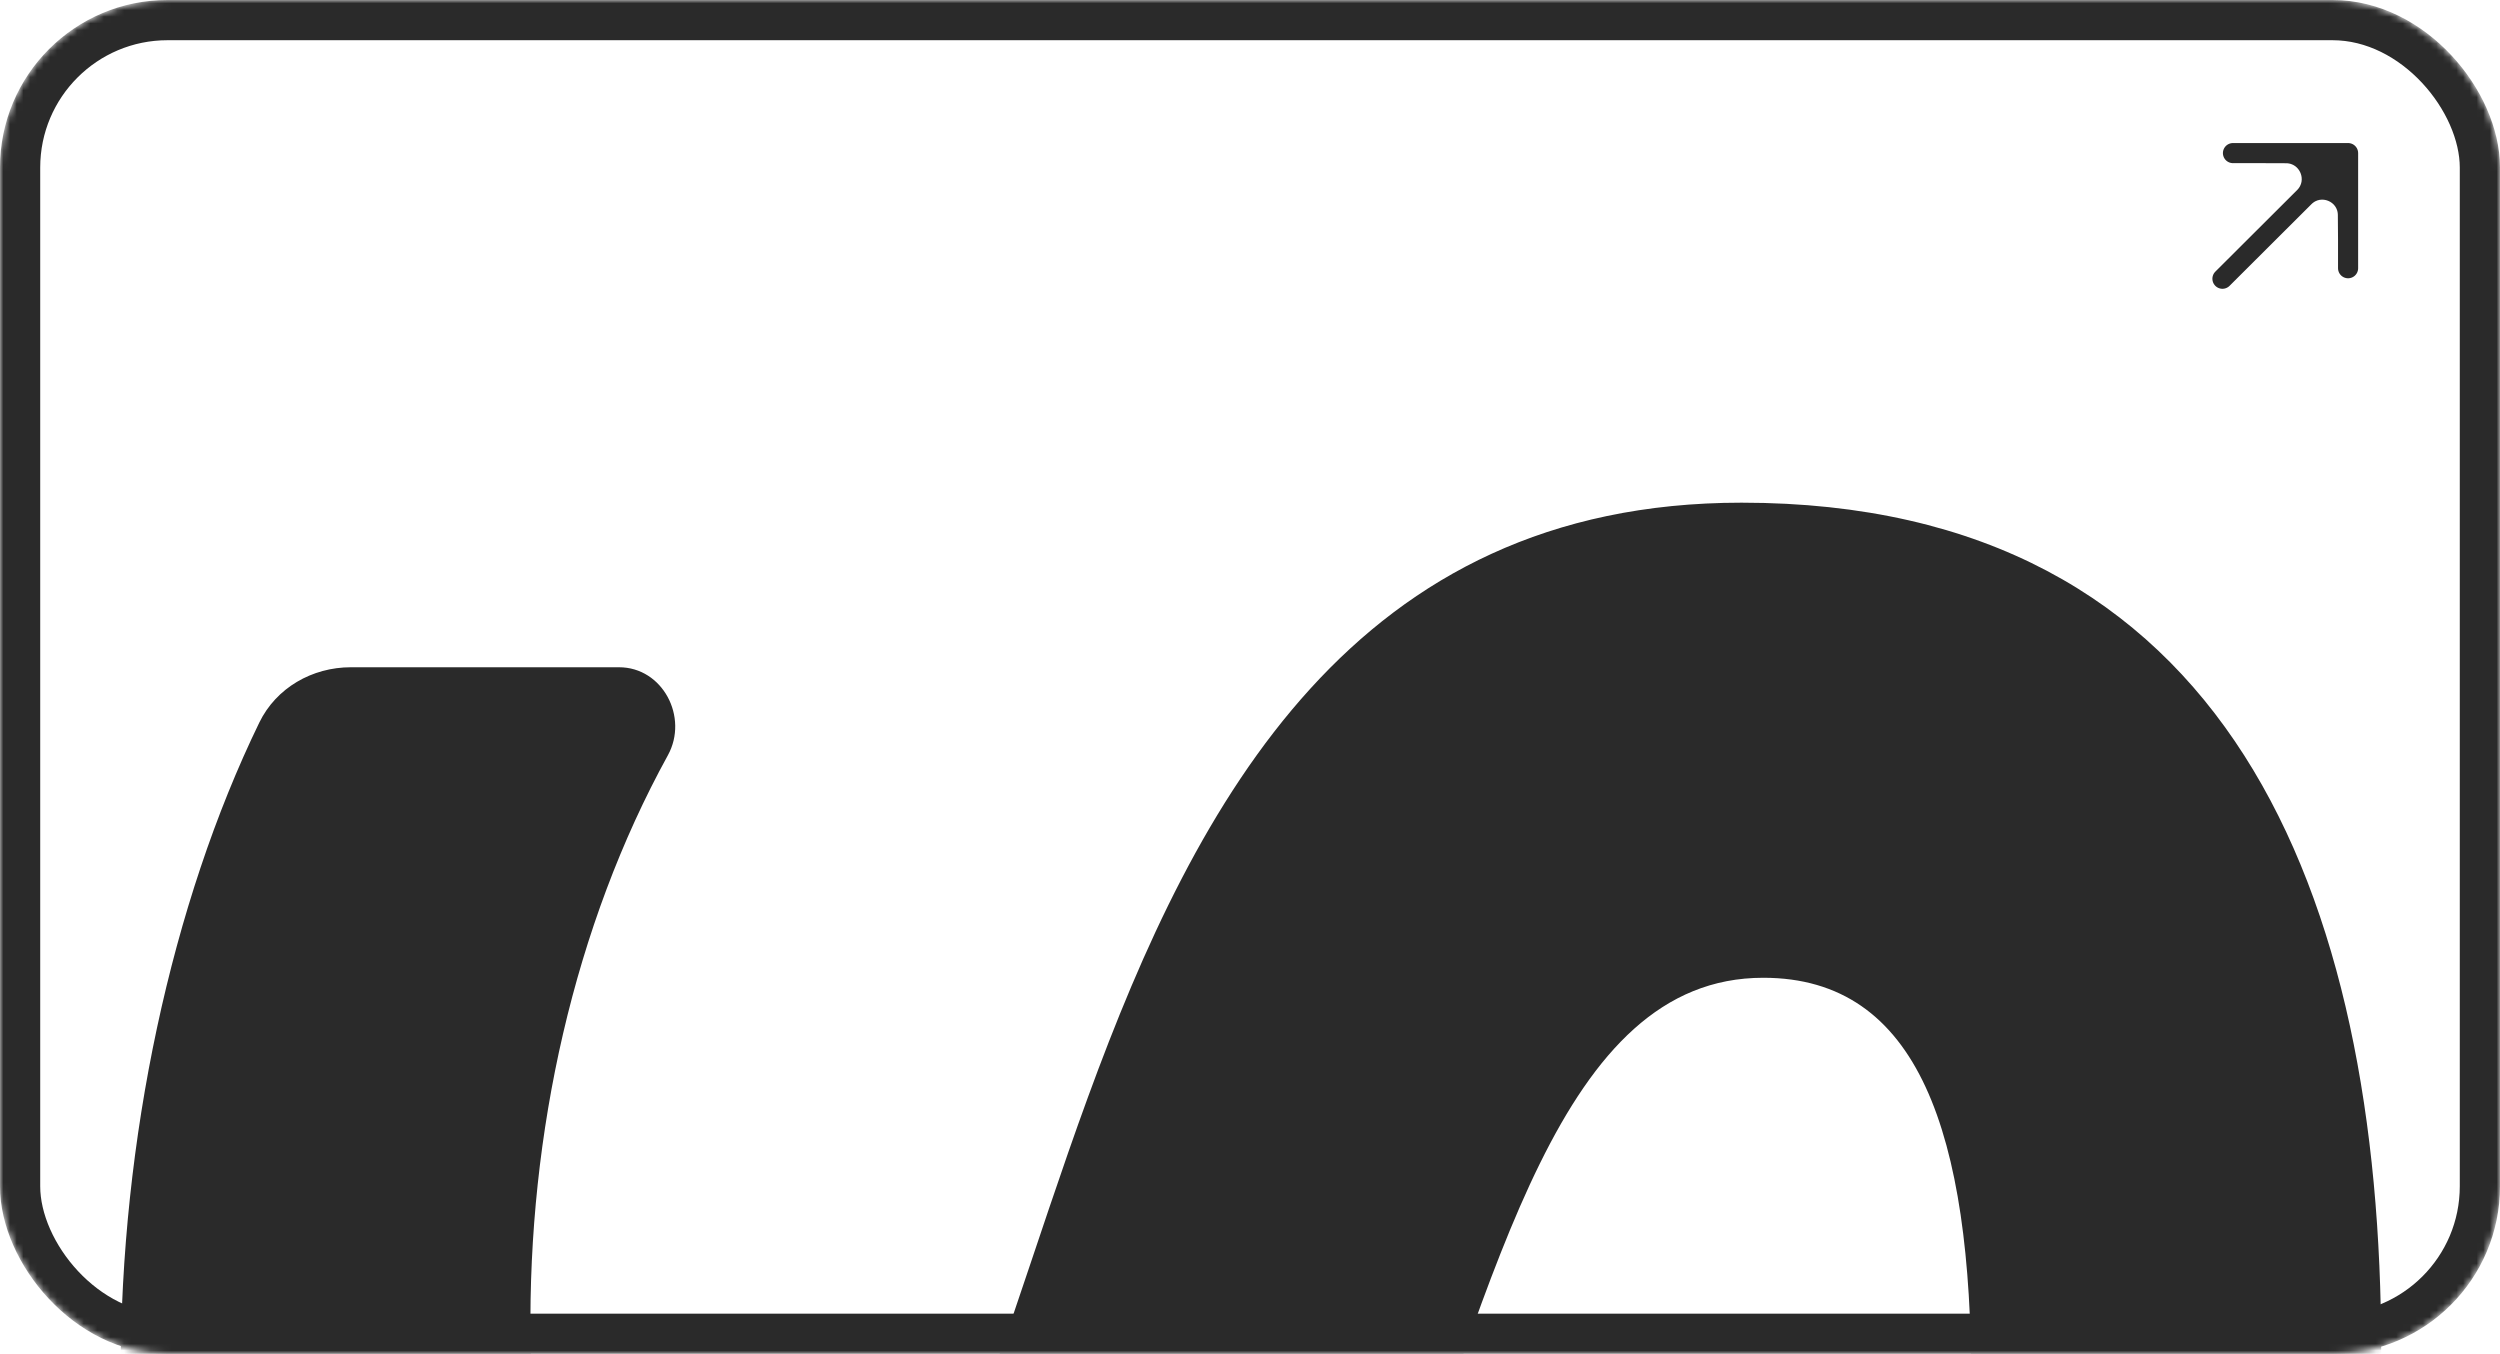
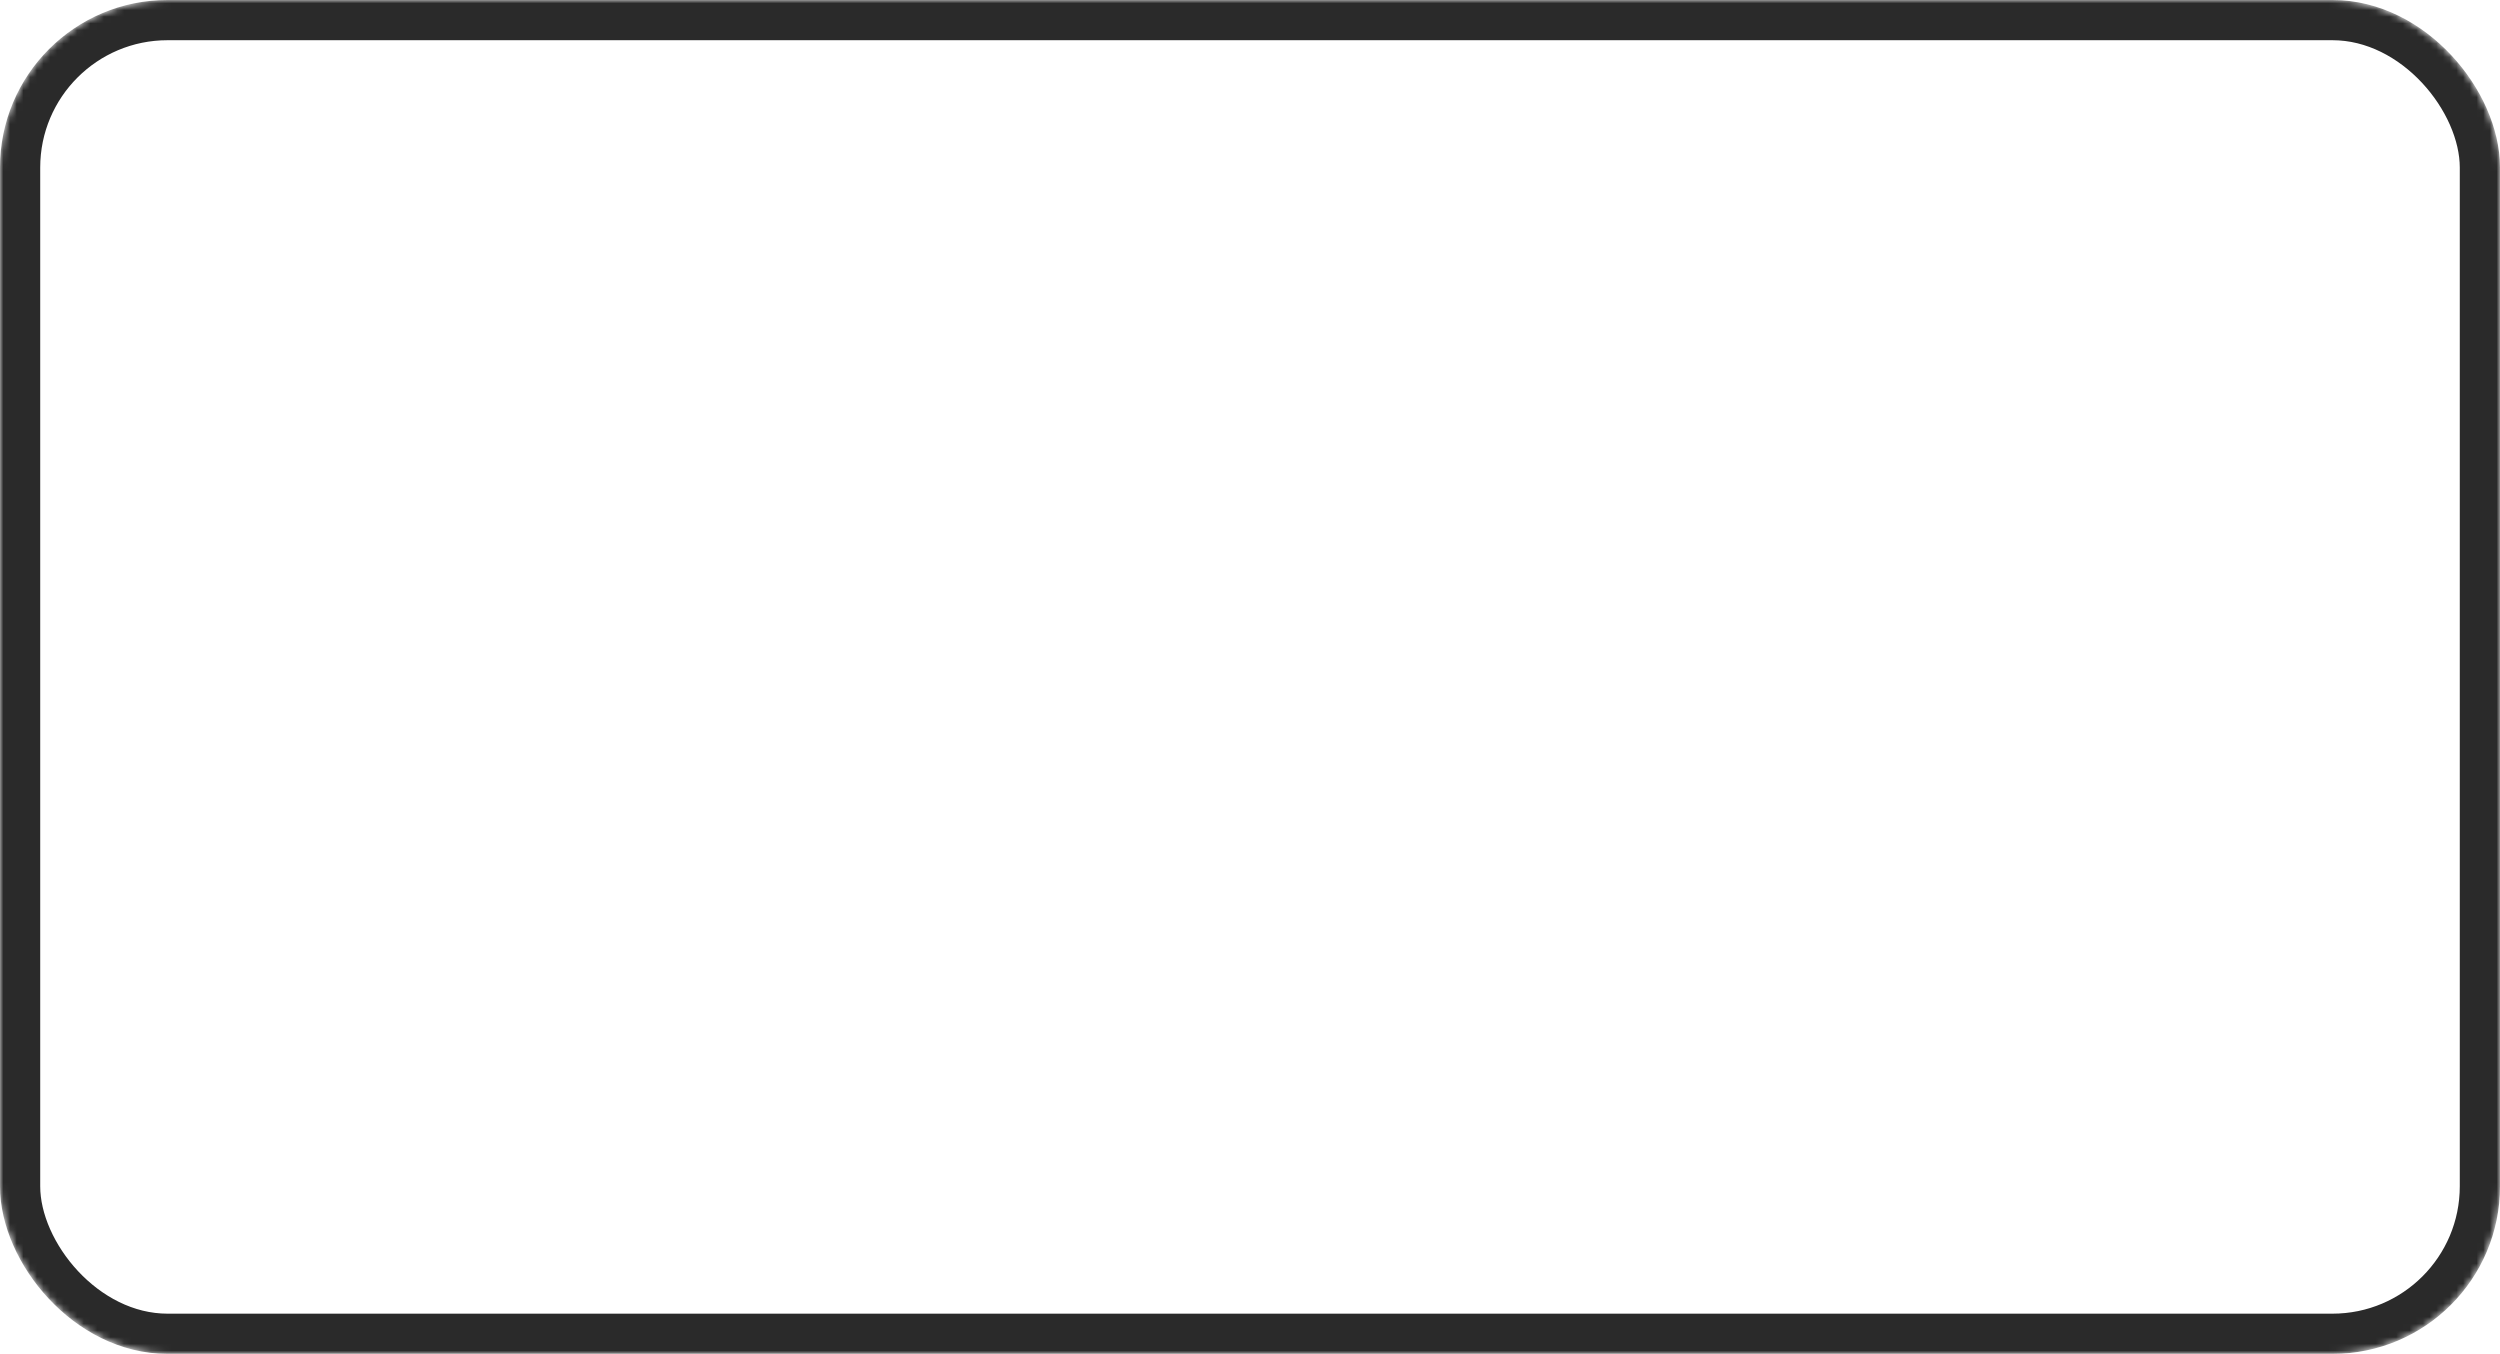
<svg xmlns="http://www.w3.org/2000/svg" width="373" height="202" viewBox="0 0 373 202" fill="none">
  <mask id="mask0_540_3450" style="mask-type:alpha" maskUnits="userSpaceOnUse" x="0" y="0" width="373" height="202">
    <rect x="2" y="2" width="369" height="198" rx="23" fill="white" stroke="url(#paint0_linear_540_3450)" stroke-width="4" />
  </mask>
  <g mask="url(#mask0_540_3450)">
-     <path d="M110.195 323.323C47.651 323.323 18 268.655 18 204.721C18 169.939 25.581 134.777 38.687 107.809C41.205 102.626 46.579 99.555 52.341 99.555L92.363 99.555C98.864 99.555 102.779 106.998 99.644 112.694C85.686 138.059 78.762 169.008 79.154 199.625C79.618 234.835 89.347 252.44 109.268 252.44C165.326 252.44 144.478 75 259.837 75C332.574 75 355.275 133.375 355.275 201.478C355.275 246.417 344.619 288.113 326.087 321.47H259.837C284.391 284.407 294.121 243.637 294.121 206.574C294.121 169.048 286.245 145.883 263.08 145.883C202.389 145.883 225.09 323.323 110.195 323.323Z" fill="#2A2A2A" />
    <rect x="3" y="3" width="367" height="196" rx="22" stroke="#2A2A2A" stroke-width="6" />
-     <path d="M350.334 35.725L350.334 22.842L343.793 29.417V29.417C346.182 27.017 350.281 28.69 350.307 32.076L350.334 35.725Z" fill="#2A2A2A" />
-     <path d="M350.334 22.842L341.746 22.842L337.452 22.842L341.079 22.855C344.496 22.868 346.203 26.995 343.793 29.417V29.417L350.334 22.842Z" fill="#2A2A2A" />
-     <path d="M331.588 41.588L343.793 29.417M350.334 22.842L341.746 22.842L337.452 22.842M350.334 22.842L350.334 35.725M350.334 22.842L343.793 29.417M333.158 22.842L337.452 22.842M350.334 40.019V35.725M337.452 22.842L341.079 22.855C344.496 22.868 346.203 26.995 343.793 29.417V29.417M350.334 35.725L350.307 32.076C350.281 28.69 346.182 27.017 343.793 29.417V29.417" stroke="#2A2A2A" stroke-width="3" stroke-linecap="round" stroke-linejoin="round" />
  </g>
  <defs>
    <linearGradient id="paint0_linear_540_3450" x1="186.5" y1="0" x2="186.5" y2="202" gradientUnits="userSpaceOnUse">
      <stop stop-color="#F57A47" />
      <stop offset="1" stop-color="#F57A47" />
    </linearGradient>
  </defs>
</svg>